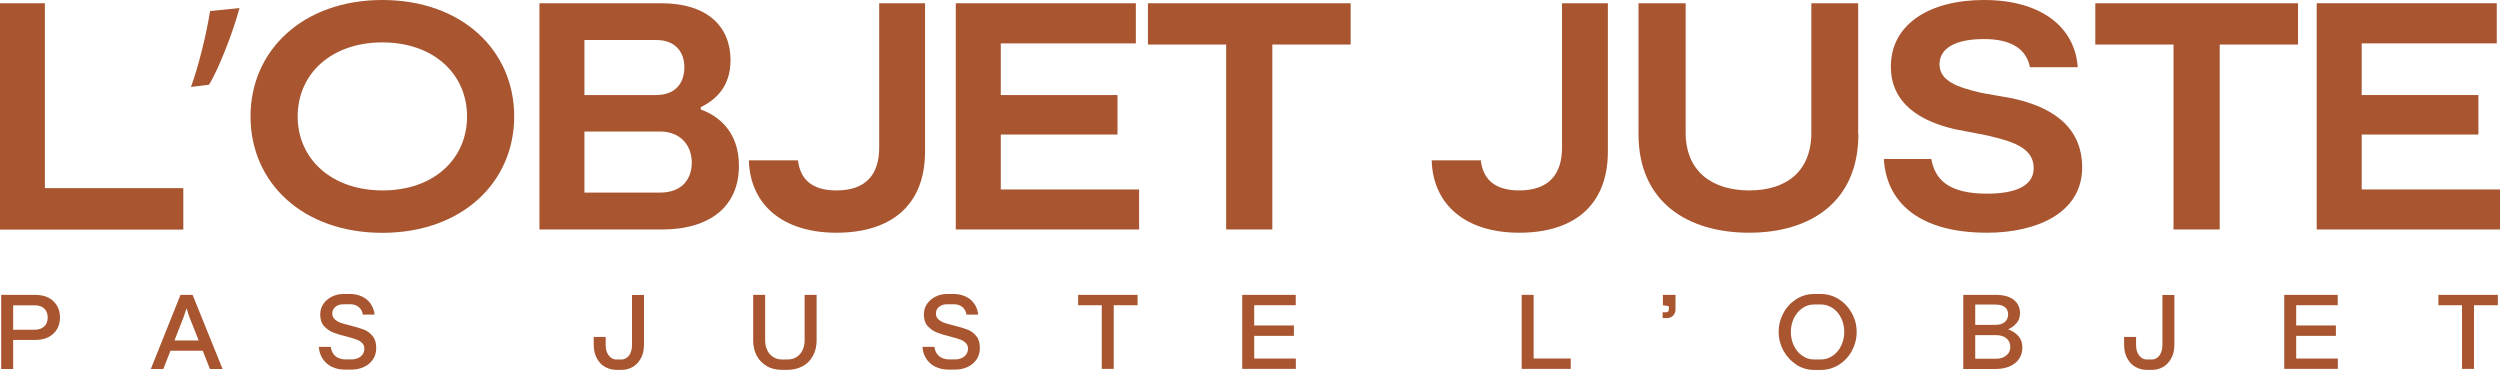
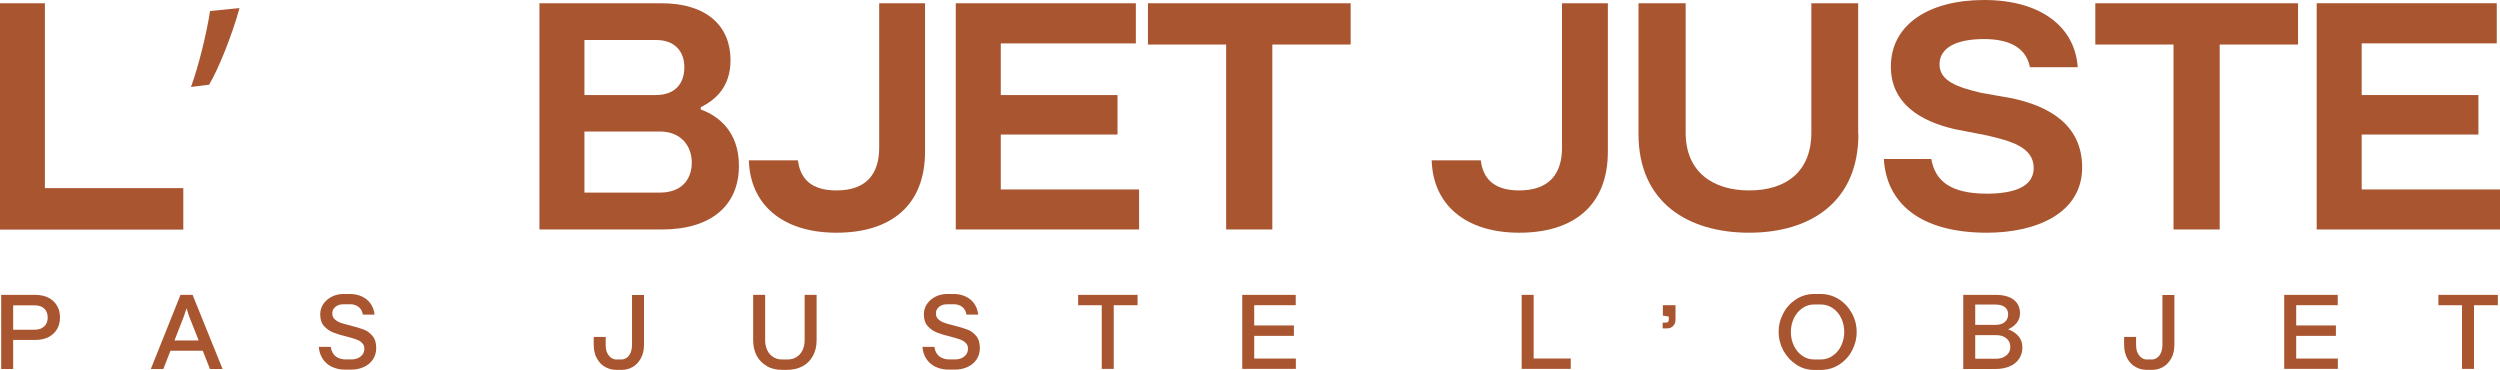
<svg xmlns="http://www.w3.org/2000/svg" id="Calque_2" data-name="Calque 2" viewBox="0 0 231.72 34.28">
  <defs>
    <style>
      .cls-1 {
        fill: #a85530;
      }
    </style>
  </defs>
  <g id="Calque_1-2" data-name="Calque 1">
    <g>
      <g>
        <path class="cls-1" d="M16.99,17.44v3.84H0V.3h4.16v17.14h12.82Z" />
        <path class="cls-1" d="M22.2.75c-.69,2.52-1.98,5.72-2.82,7.1l-1.68.21c.66-1.77,1.44-4.88,1.77-7.04l2.73-.27Z" />
-         <path class="cls-1" d="M23.22,10.79c0-6.14,4.88-10.79,12.22-10.79s12.22,4.64,12.22,10.79-4.88,10.79-12.22,10.79-12.22-4.61-12.22-10.79ZM43.29,10.79c0-3.95-3.12-6.86-7.85-6.86s-7.85,2.91-7.85,6.86,3.15,6.86,7.88,6.86,7.82-2.91,7.82-6.86Z" />
        <path class="cls-1" d="M68.49,15.37c0,3.78-2.7,5.9-7.13,5.9h-11.36V.3h11.27c4.37,0,6.44,2.22,6.44,5.27,0,2.43-1.32,3.65-2.76,4.37v.21c1.62.57,3.54,2.04,3.54,5.21ZM54.17,8.81h6.62c1.74,0,2.64-1.02,2.64-2.58s-.99-2.52-2.58-2.52h-6.68v5.09ZM64.12,15.07c0-1.59-1.05-2.88-2.94-2.88h-7.01v5.66h7.01c1.98,0,2.94-1.2,2.94-2.79Z" />
        <path class="cls-1" d="M77.54,17.65c2.76,0,3.95-1.53,3.95-3.95V.3h4.25v13.75c0,5.06-3.24,7.52-8.21,7.52s-8-2.58-8.12-6.71h4.55c.21,1.71,1.23,2.79,3.57,2.79Z" />
        <path class="cls-1" d="M105.58,17.56v3.71h-16.99V.3h16.69v3.72h-12.52v4.79h10.82v3.66h-10.82v5.09h12.82Z" />
        <path class="cls-1" d="M125.18,4.13h-7.25v17.14h-4.28V4.13h-7.25V.3h18.79v3.84Z" />
        <path class="cls-1" d="M140.82,17.65c2.76,0,3.96-1.53,3.96-3.95V.3h4.25v13.75c0,5.06-3.24,7.52-8.21,7.52s-8-2.58-8.12-6.71h4.55c.21,1.71,1.23,2.79,3.57,2.79Z" />
        <path class="cls-1" d="M172.25,12.43c0,6.32-4.49,9.14-10.13,9.14s-10.25-2.79-10.25-9.14V.3h4.37v11.99c0,3.63,2.49,5.36,5.9,5.36s5.75-1.74,5.75-5.36V.3h4.34v12.13Z" />
        <path class="cls-1" d="M184.17,21.57c-6.23,0-9.32-2.76-9.56-6.83h4.4c.36,2.07,1.83,3.21,5.15,3.21,2.49,0,4.34-.63,4.34-2.37,0-1.98-2.19-2.52-4.34-3.03l-2.94-.57c-3.3-.75-5.96-2.43-5.96-5.81,0-3.92,3.57-6.17,8.63-6.17,5.42,0,8.45,2.61,8.69,6.23h-4.43c-.3-1.56-1.56-2.61-4.25-2.61s-4.13.87-4.13,2.34c0,1.56,1.68,2.13,3.84,2.64l2.88.51c3.39.72,6.5,2.43,6.5,6.41,0,4.28-4.31,6.05-8.81,6.05Z" />
        <path class="cls-1" d="M212.99,4.13h-7.25v17.14h-4.28V4.13h-7.25V.3h18.79v3.84Z" />
        <path class="cls-1" d="M231.72,17.56v3.71h-16.99V.3h16.69v3.72h-12.52v4.79h10.82v3.66h-10.82v5.09h12.82Z" />
      </g>
      <g>
        <path class="cls-1" d="M.11,27.33h3.14c.48,0,.9.09,1.24.26.34.18.6.42.79.74.19.31.28.68.28,1.09s-.09.79-.28,1.1c-.19.31-.45.55-.79.73-.34.17-.75.26-1.24.26H1.22v2.69H.11v-6.87ZM3.87,30.41c.18-.09.32-.22.41-.39.09-.17.14-.37.14-.6,0-.35-.11-.62-.32-.82-.21-.2-.51-.3-.89-.3h-1.99v2.26h1.99c.26,0,.47-.05.66-.14Z" />
        <path class="cls-1" d="M17.02,29.38l-1.88,4.82h-1.16l2.75-6.87h1.12l2.78,6.87h-1.17l-1.91-4.83c-.09-.23-.16-.48-.24-.76h-.03c-.09.27-.18.53-.26.77ZM15.36,32.51l.04-.95h3.77l.05.95h-3.85Z" />
        <path class="cls-1" d="M30.77,34.01c-.36-.18-.65-.43-.86-.75s-.33-.69-.36-1.11h1.11c.03.24.1.44.22.62.12.18.27.31.47.4.19.09.41.14.65.14h.64c.18,0,.36-.04.53-.11.17-.08.32-.19.43-.34.11-.15.17-.33.17-.55s-.07-.39-.22-.53c-.14-.14-.32-.25-.53-.32-.21-.08-.5-.16-.87-.26-.51-.12-.93-.25-1.26-.38-.33-.13-.61-.33-.85-.59s-.36-.63-.36-1.08c0-.37.1-.7.3-.99s.47-.51.79-.67c.33-.16.68-.24,1.07-.24h.62c.38,0,.73.07,1.06.22.33.15.6.36.81.65.21.29.34.63.39,1.04h-1.09c-.05-.31-.18-.54-.39-.71-.21-.16-.46-.25-.76-.25h-.64c-.19,0-.36.03-.52.1-.16.07-.28.17-.38.3-.1.13-.14.29-.14.47,0,.21.07.38.22.52s.32.24.53.32.5.16.88.25c.52.13.94.26,1.27.38.33.12.6.32.83.6.23.27.34.64.34,1.11,0,.41-.1.76-.3,1.06-.2.3-.48.54-.83.7-.35.16-.74.25-1.15.25h-.63c-.44,0-.84-.09-1.2-.26Z" />
        <path class="cls-1" d="M56.1,34.02c-.32-.17-.58-.44-.77-.79-.2-.35-.3-.78-.3-1.28v-.72h1.11v.72c0,.33.05.6.16.8s.24.35.39.44c.15.09.29.13.42.13h.5c.14,0,.28-.04.43-.13.15-.09.28-.23.38-.44.1-.2.16-.47.16-.8v-4.61h1.11v4.61c0,.5-.1.93-.3,1.28-.2.35-.45.62-.76.79s-.63.26-.97.26h-.56c-.35,0-.68-.09-1-.26Z" />
        <path class="cls-1" d="M71.09,33.94c-.41-.23-.72-.55-.95-.96-.22-.42-.33-.89-.33-1.44v-4.21h1.11v4.21c0,.35.07.66.2.93.13.27.32.48.56.63.24.15.52.22.82.22h.49c.31,0,.59-.07.83-.22.24-.15.43-.36.56-.63.13-.27.2-.58.2-.93v-4.21h1.11v4.21c0,.54-.11,1.02-.34,1.44-.23.42-.54.74-.95.96s-.88.34-1.43.34h-.48c-.54,0-1.01-.11-1.42-.34Z" />
        <path class="cls-1" d="M86.72,34.01c-.36-.18-.65-.43-.86-.75s-.33-.69-.36-1.11h1.11c.03.24.1.44.22.62.12.18.27.31.47.4.19.09.41.14.65.14h.64c.18,0,.36-.04.53-.11.17-.08.32-.19.43-.34.11-.15.17-.33.17-.55s-.07-.39-.22-.53c-.14-.14-.32-.25-.53-.32-.21-.08-.5-.16-.87-.26-.51-.12-.93-.25-1.26-.38-.33-.13-.61-.33-.85-.59s-.36-.63-.36-1.08c0-.37.1-.7.3-.99s.47-.51.79-.67c.33-.16.68-.24,1.07-.24h.62c.38,0,.73.07,1.06.22.33.15.6.36.81.65.21.29.34.63.39,1.04h-1.09c-.05-.31-.18-.54-.39-.71-.21-.16-.46-.25-.76-.25h-.64c-.19,0-.36.03-.52.1-.16.07-.28.17-.38.3-.1.13-.14.29-.14.47,0,.21.07.38.22.52s.32.24.53.32.5.16.88.25c.52.13.94.26,1.27.38.33.12.6.32.83.6.23.27.34.64.34,1.11,0,.41-.1.76-.3,1.06-.2.3-.48.54-.83.7-.35.16-.74.25-1.15.25h-.63c-.44,0-.84-.09-1.2-.26Z" />
        <path class="cls-1" d="M102.13,28.29h-2.2v-.96h5.51v.96h-2.21v5.9h-1.11v-5.9Z" />
        <path class="cls-1" d="M115.14,27.33h4.96v.96h-3.85v1.88h3.68v.96h-3.68v2.1h3.86v.96h-4.97v-6.87Z" />
        <path class="cls-1" d="M141.04,27.33h1.11v5.9h3.44v.96h-4.55v-6.87Z" />
-         <path class="cls-1" d="M154.13,28.29v-.96h1.17v1.32c0,.25-.07.45-.22.6-.14.15-.33.23-.57.23h-.4v-.54h.34c.07,0,.13-.02.17-.07.04-.05.06-.12.06-.22v-.27l-.55-.09Z" />
+         <path class="cls-1" d="M154.13,28.29h1.17v1.32c0,.25-.07.45-.22.6-.14.15-.33.23-.57.23h-.4v-.54h.34c.07,0,.13-.02.17-.07.04-.05.06-.12.06-.22v-.27l-.55-.09Z" />
        <path class="cls-1" d="M166.5,33.79c-.5-.32-.9-.75-1.2-1.29-.29-.54-.44-1.12-.44-1.74s.15-1.2.44-1.74c.29-.54.69-.97,1.19-1.29.5-.32,1.06-.48,1.66-.48h.6c.61,0,1.17.16,1.68.48.51.32.91.75,1.21,1.29.3.54.45,1.12.45,1.75s-.15,1.2-.44,1.75c-.29.54-.7.97-1.21,1.29s-1.07.48-1.69.48h-.59c-.6,0-1.15-.16-1.66-.48ZM169.86,32.98c.34-.23.6-.53.79-.93s.29-.82.29-1.28-.09-.88-.28-1.28-.45-.7-.79-.93c-.34-.23-.71-.34-1.12-.34h-.59c-.41,0-.77.11-1.1.34s-.59.53-.78.92c-.19.39-.29.82-.29,1.29s.1.9.29,1.29c.19.39.45.7.78.92.33.23.69.34,1.1.34h.59c.41,0,.78-.11,1.11-.34Z" />
        <path class="cls-1" d="M181.96,27.33h3.01c.72,0,1.28.15,1.67.45s.59.72.59,1.26c0,.35-.11.66-.32.91s-.47.44-.78.57c.41.16.73.37.97.65.23.27.35.62.35,1.03s-.1.75-.3,1.05c-.2.3-.49.54-.86.7-.37.16-.8.25-1.3.25h-3.02v-6.87ZM185.59,29.99c.18-.08.31-.2.4-.34.09-.15.14-.32.14-.51,0-.29-.1-.51-.3-.67-.2-.16-.49-.24-.87-.24h-1.88v1.88h1.88c.25,0,.46-.04.64-.12ZM185.7,33.1c.2-.09.36-.22.47-.38.11-.16.16-.35.16-.57,0-.33-.12-.59-.36-.79-.24-.2-.57-.3-.97-.3h-1.92v2.19h1.93c.26,0,.49-.05.7-.14Z" />
        <path class="cls-1" d="M197.95,34.02c-.32-.17-.58-.44-.77-.79-.2-.35-.3-.78-.3-1.28v-.72h1.11v.72c0,.33.05.6.16.8s.24.35.39.44c.15.09.29.13.42.13h.5c.14,0,.28-.04.43-.13.15-.09.28-.23.38-.44.1-.2.16-.47.16-.8v-4.61h1.11v4.61c0,.5-.1.93-.3,1.28-.2.35-.45.62-.76.79s-.63.26-.97.26h-.56c-.35,0-.68-.09-1-.26Z" />
        <path class="cls-1" d="M211.72,27.33h4.96v.96h-3.85v1.88h3.68v.96h-3.68v2.1h3.86v.96h-4.97v-6.87Z" />
        <path class="cls-1" d="M228.21,28.29h-2.2v-.96h5.51v.96h-2.21v5.9h-1.11v-5.9Z" />
      </g>
    </g>
  </g>
</svg>